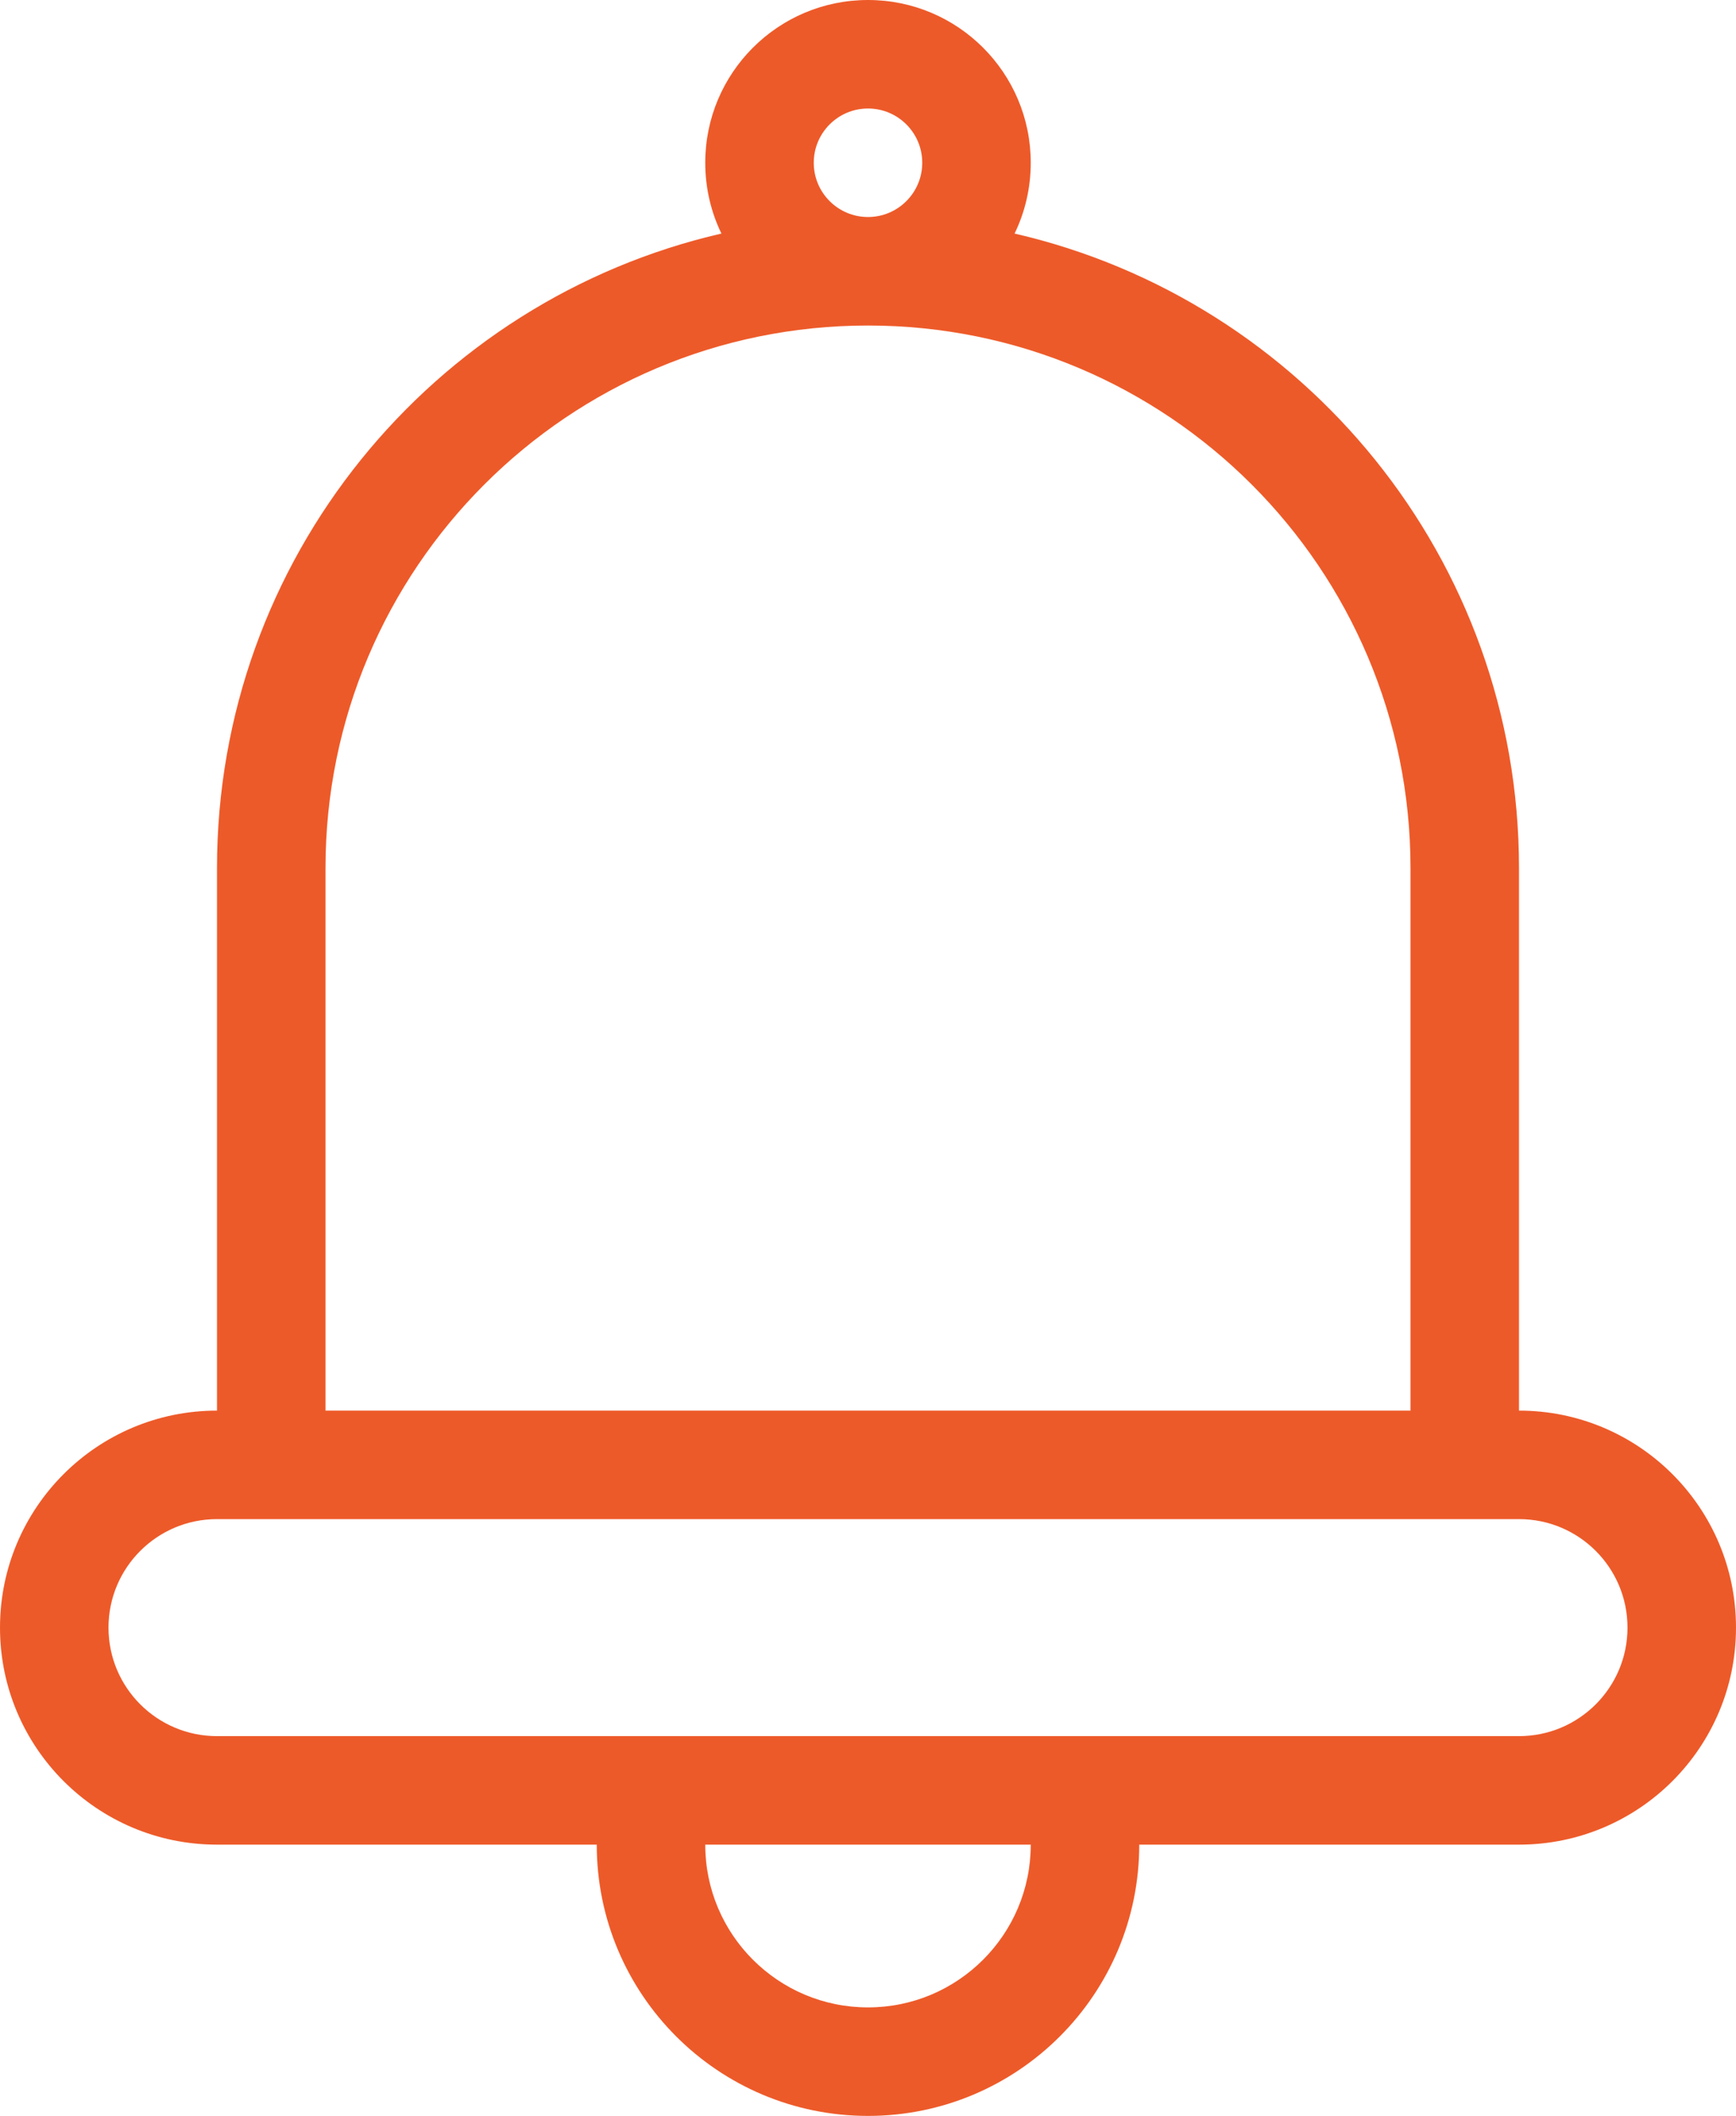
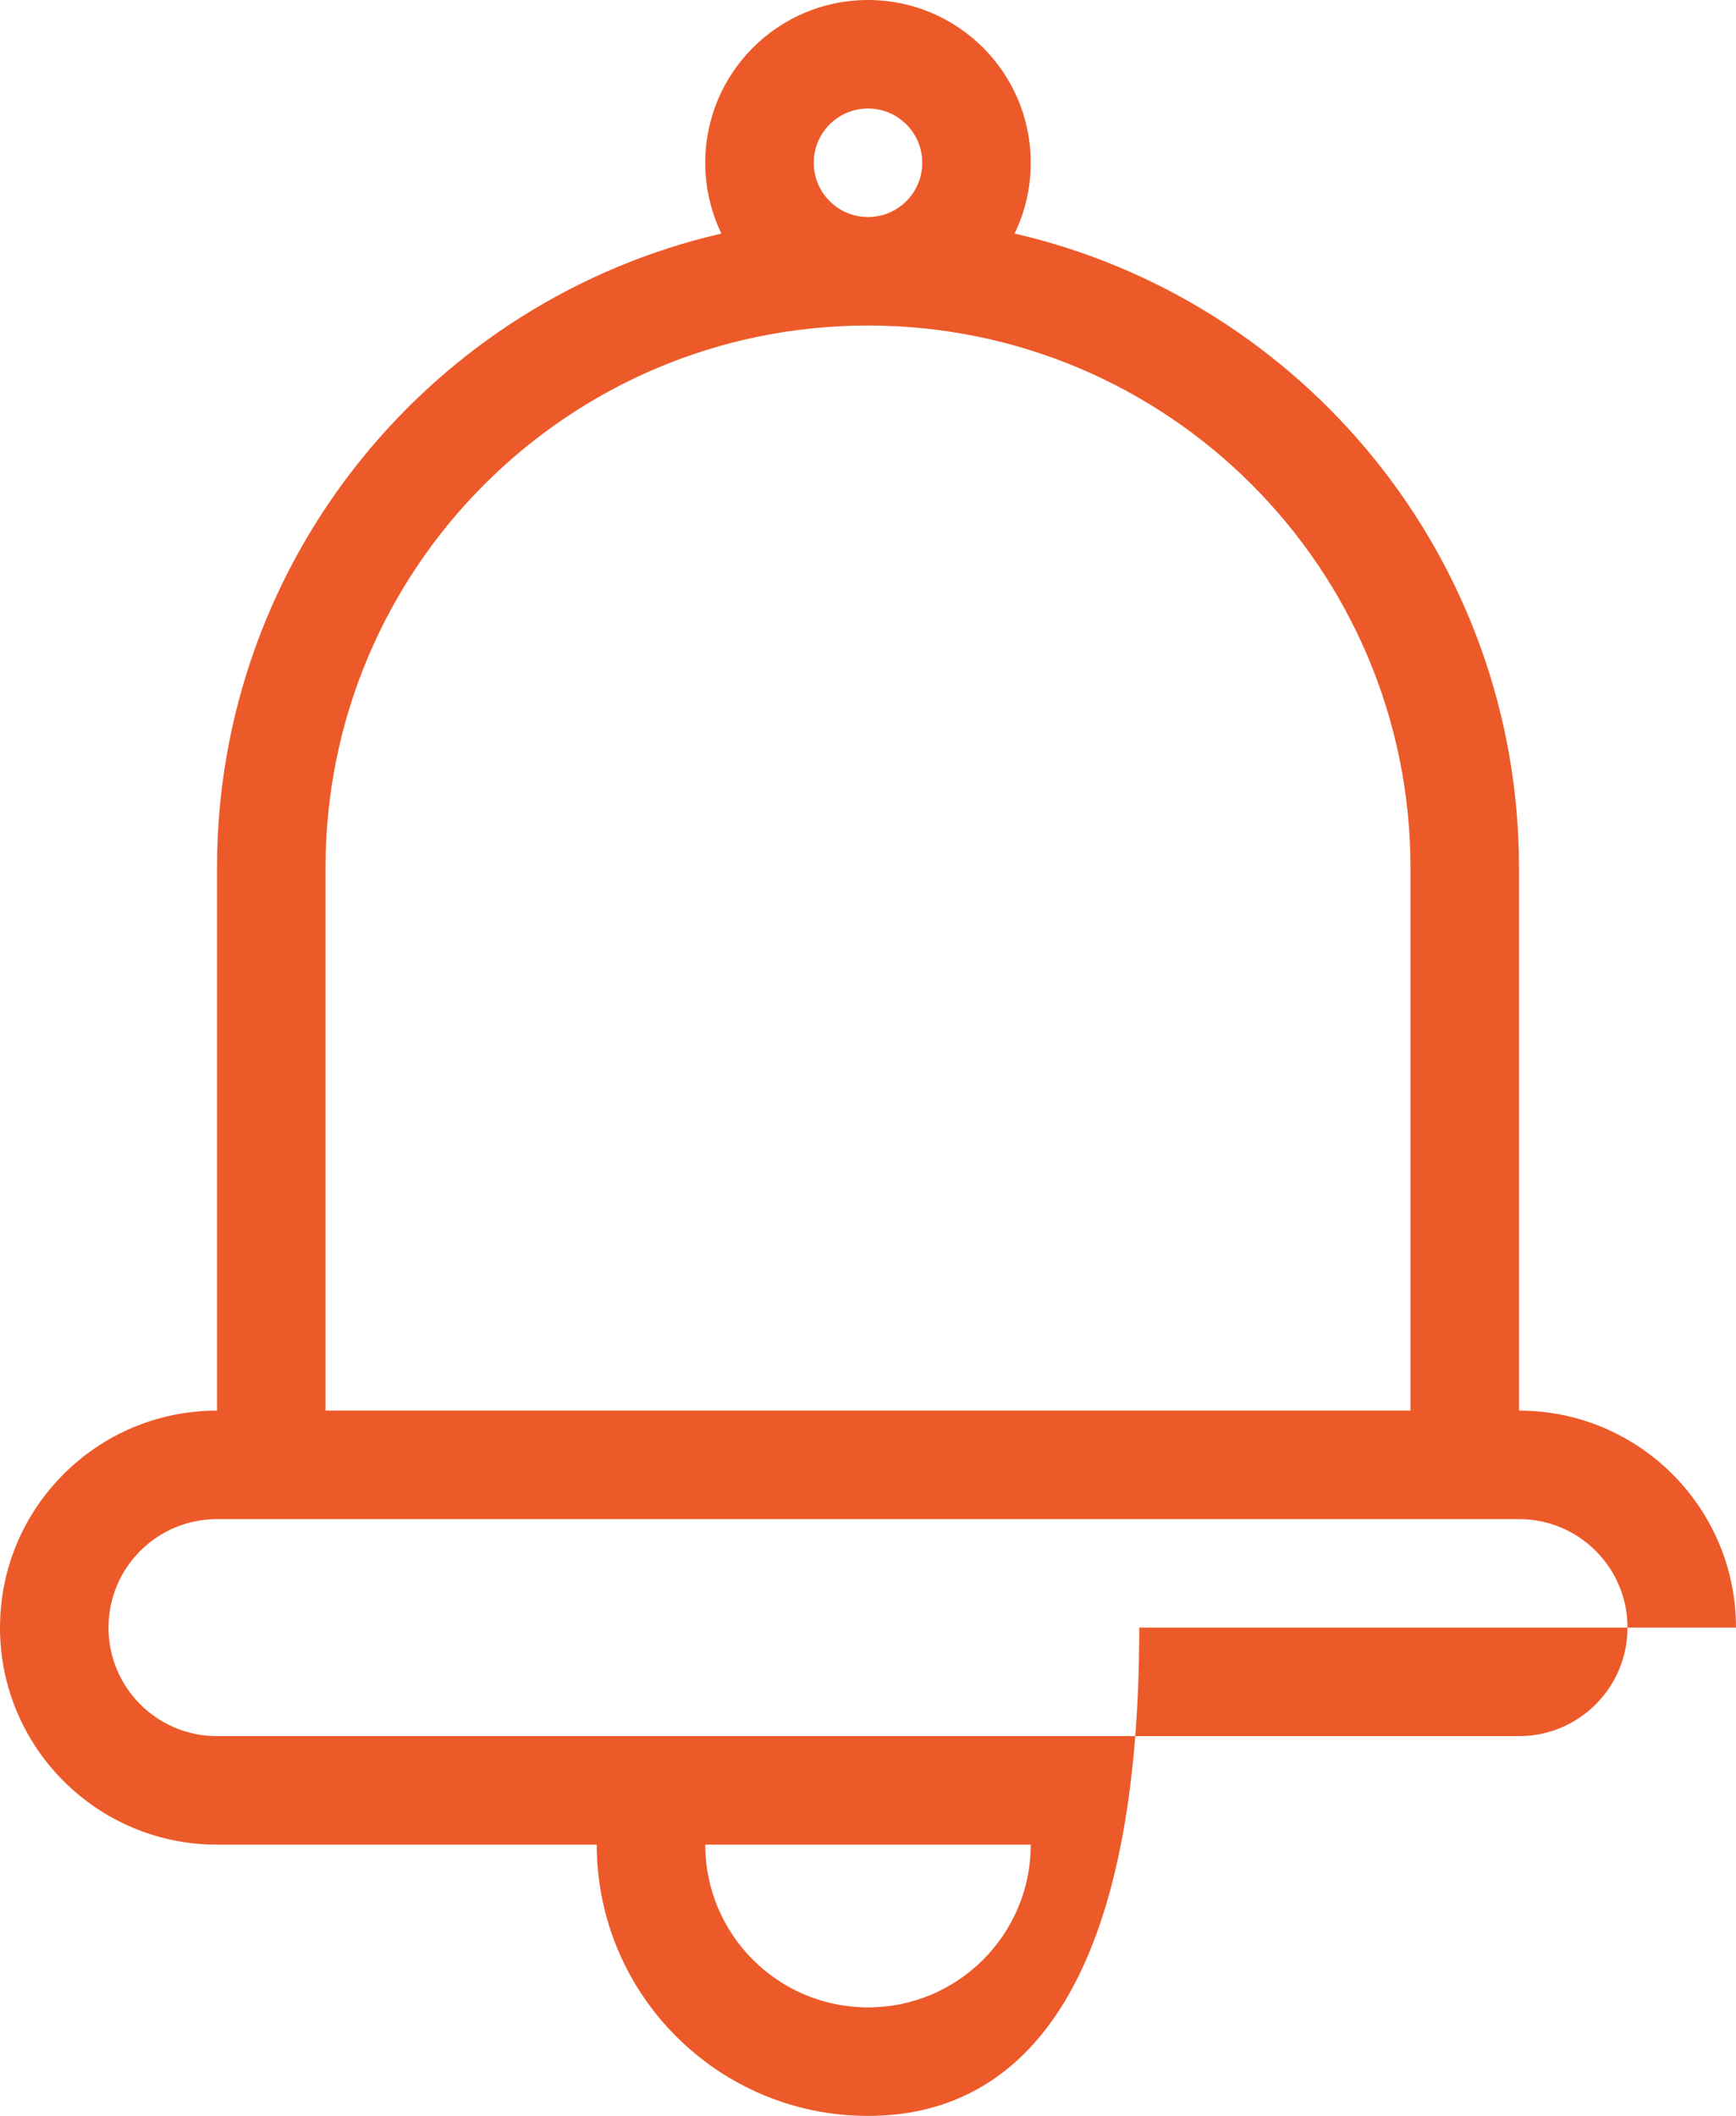
<svg xmlns="http://www.w3.org/2000/svg" width="32" height="39" viewBox="0 0 32 39" fill="none">
-   <path fill-rule="evenodd" clip-rule="evenodd" d="M16 2C15.448 2 15 2.448 15 3C15 3.552 15.448 4 16 4C16.552 4 17 3.552 17 3C17 2.448 16.552 2 16 2ZM19 3C19 3.468 18.893 3.911 18.702 4.305C24.028 5.531 28 10.302 28 16V26C30.209 26 32 27.791 32 30C32 32.209 30.209 34 28 34H21C21 36.761 18.761 39 16 39C13.239 39 11 36.761 11 34H4C1.791 34 0 32.209 0 30C0 27.791 1.791 26 4 26V16C4 10.302 7.972 5.531 13.298 4.305C13.107 3.911 13 3.468 13 3C13 1.343 14.343 0 16 0C17.657 0 19 1.343 19 3ZM13 34C13 35.657 14.343 37 16 37C17.657 37 19 35.657 19 34H13ZM6 16C6 10.477 10.477 6 16 6C21.523 6 26 10.477 26 16V26H6V16ZM4 28C2.895 28 2 28.895 2 30C2 31.105 2.895 32 4 32H28C29.105 32 30 31.105 30 30C30 28.895 29.105 28 28 28H4Z" fill="#ED5A29" />
+   <path fill-rule="evenodd" clip-rule="evenodd" d="M16 2C15.448 2 15 2.448 15 3C15 3.552 15.448 4 16 4C16.552 4 17 3.552 17 3C17 2.448 16.552 2 16 2ZM19 3C19 3.468 18.893 3.911 18.702 4.305C24.028 5.531 28 10.302 28 16V26C30.209 26 32 27.791 32 30H21C21 36.761 18.761 39 16 39C13.239 39 11 36.761 11 34H4C1.791 34 0 32.209 0 30C0 27.791 1.791 26 4 26V16C4 10.302 7.972 5.531 13.298 4.305C13.107 3.911 13 3.468 13 3C13 1.343 14.343 0 16 0C17.657 0 19 1.343 19 3ZM13 34C13 35.657 14.343 37 16 37C17.657 37 19 35.657 19 34H13ZM6 16C6 10.477 10.477 6 16 6C21.523 6 26 10.477 26 16V26H6V16ZM4 28C2.895 28 2 28.895 2 30C2 31.105 2.895 32 4 32H28C29.105 32 30 31.105 30 30C30 28.895 29.105 28 28 28H4Z" fill="#ED5A29" />
</svg>